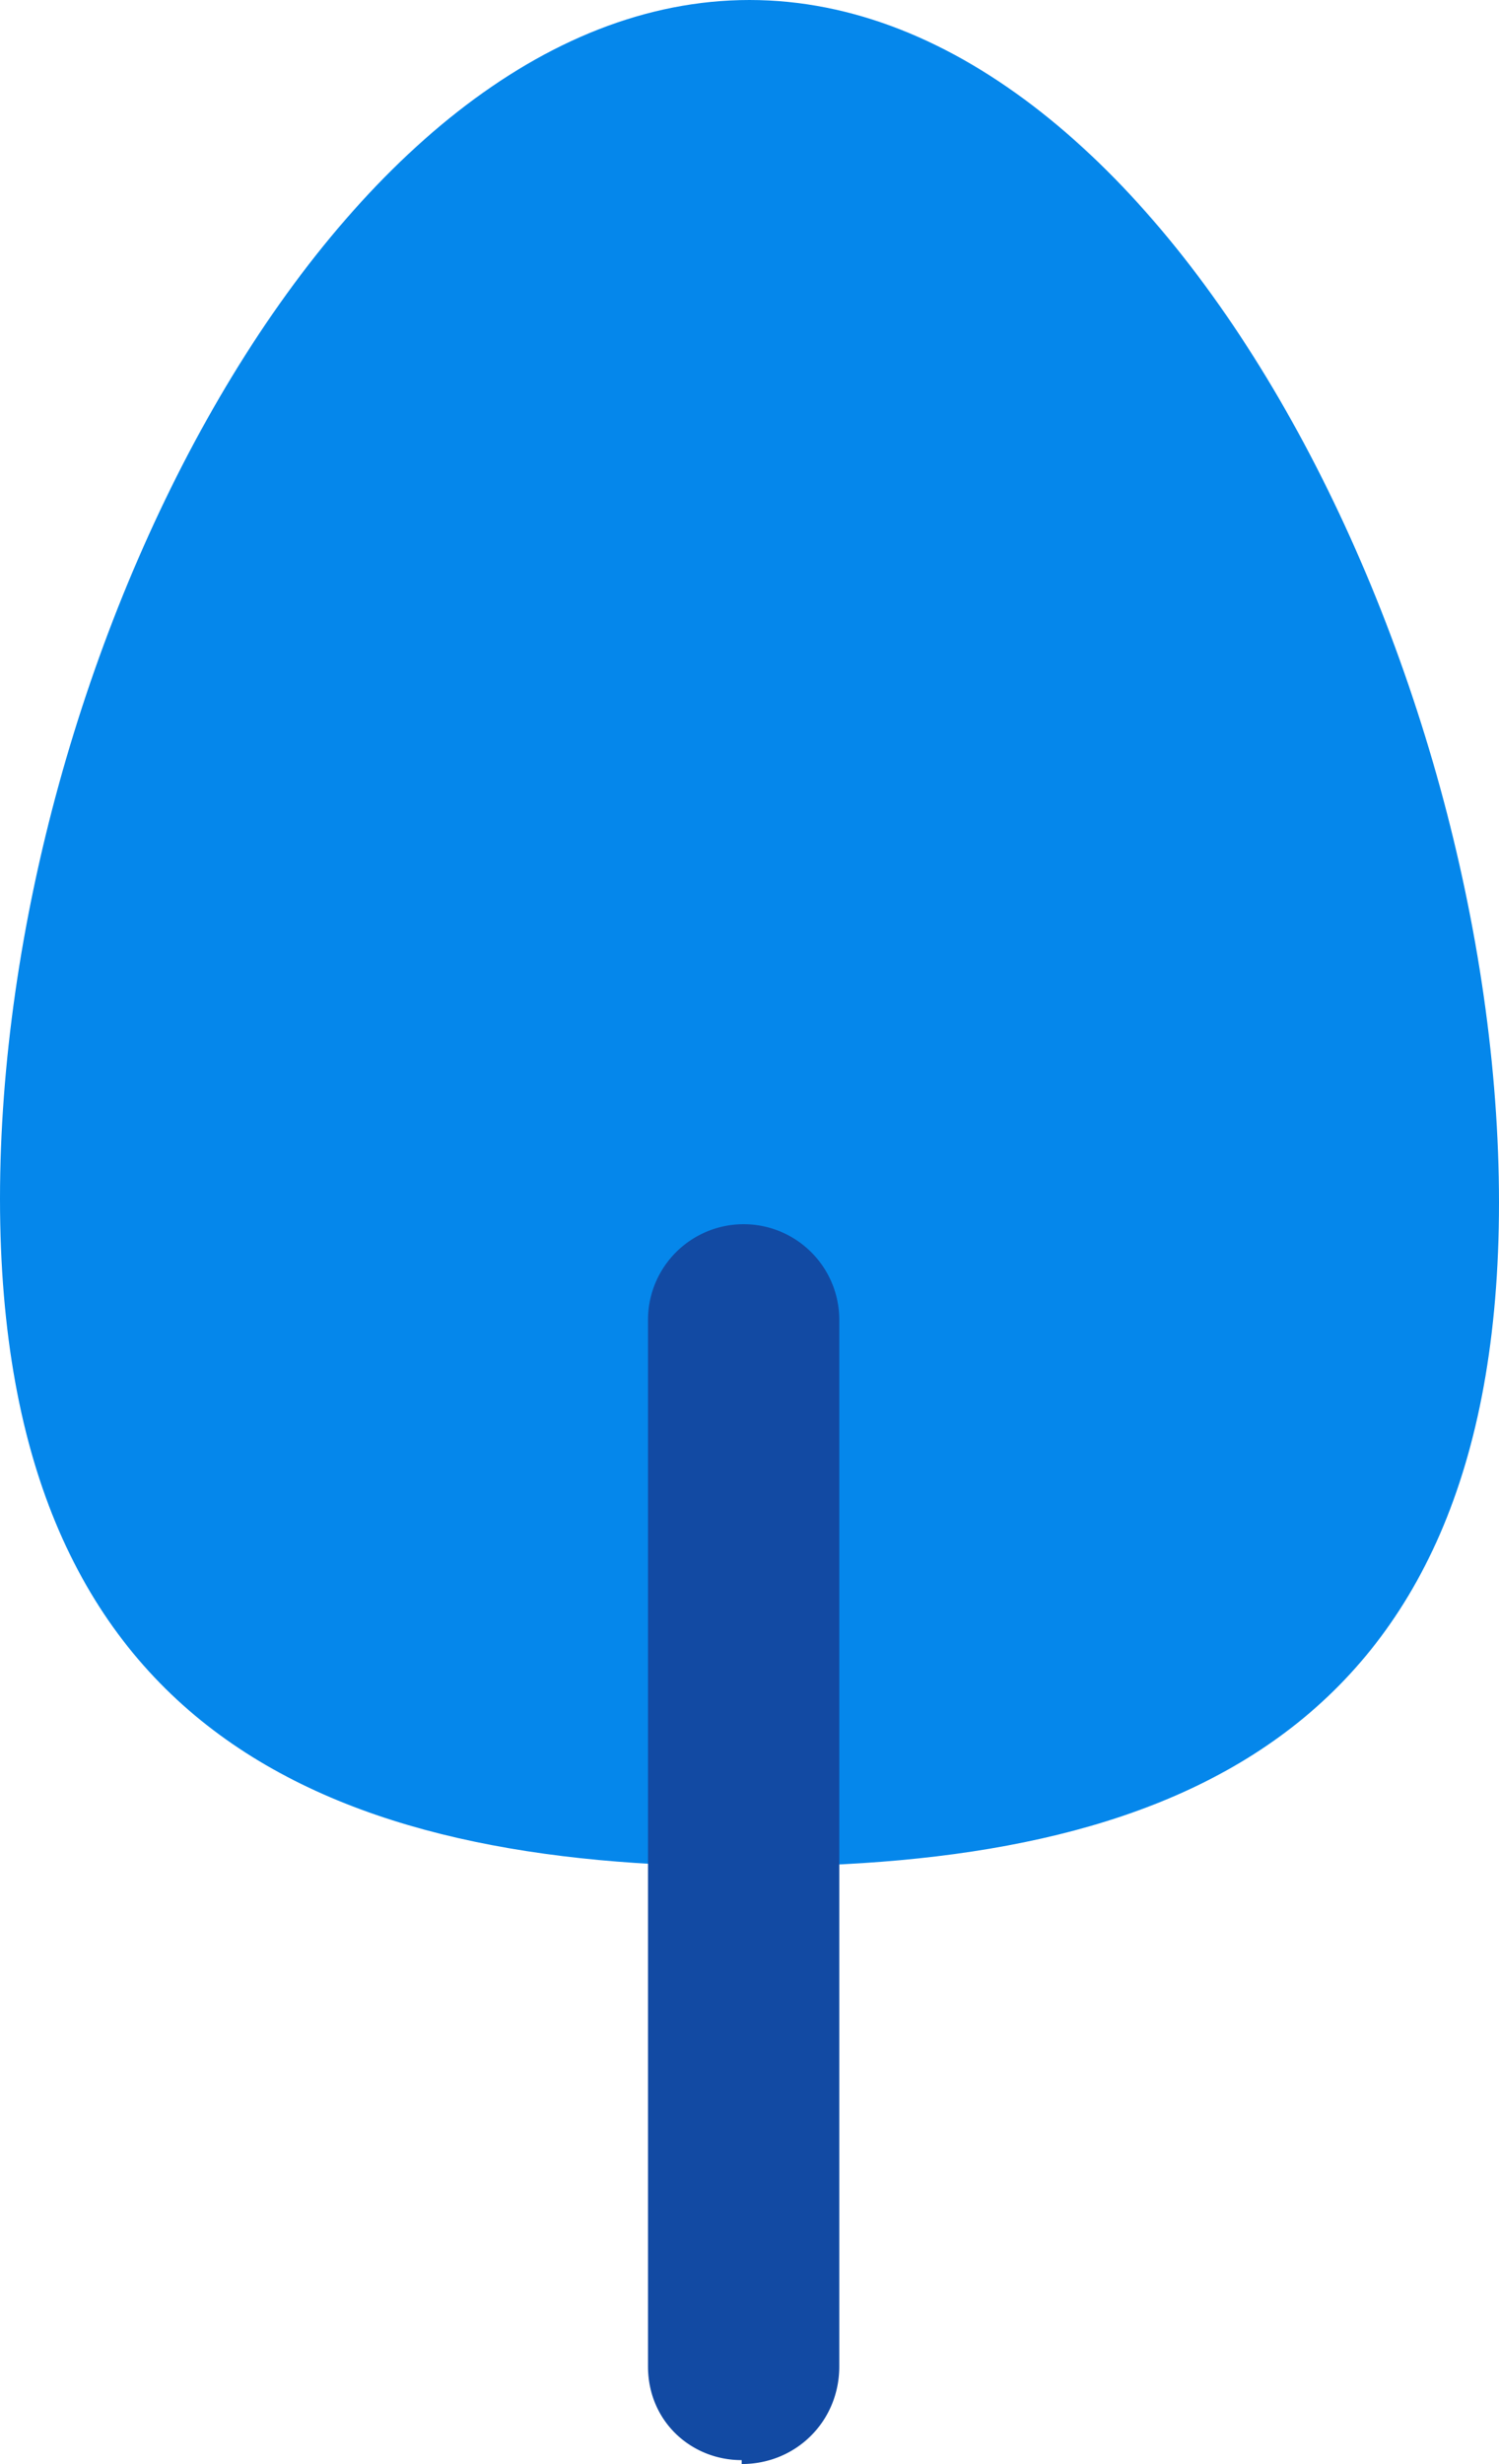
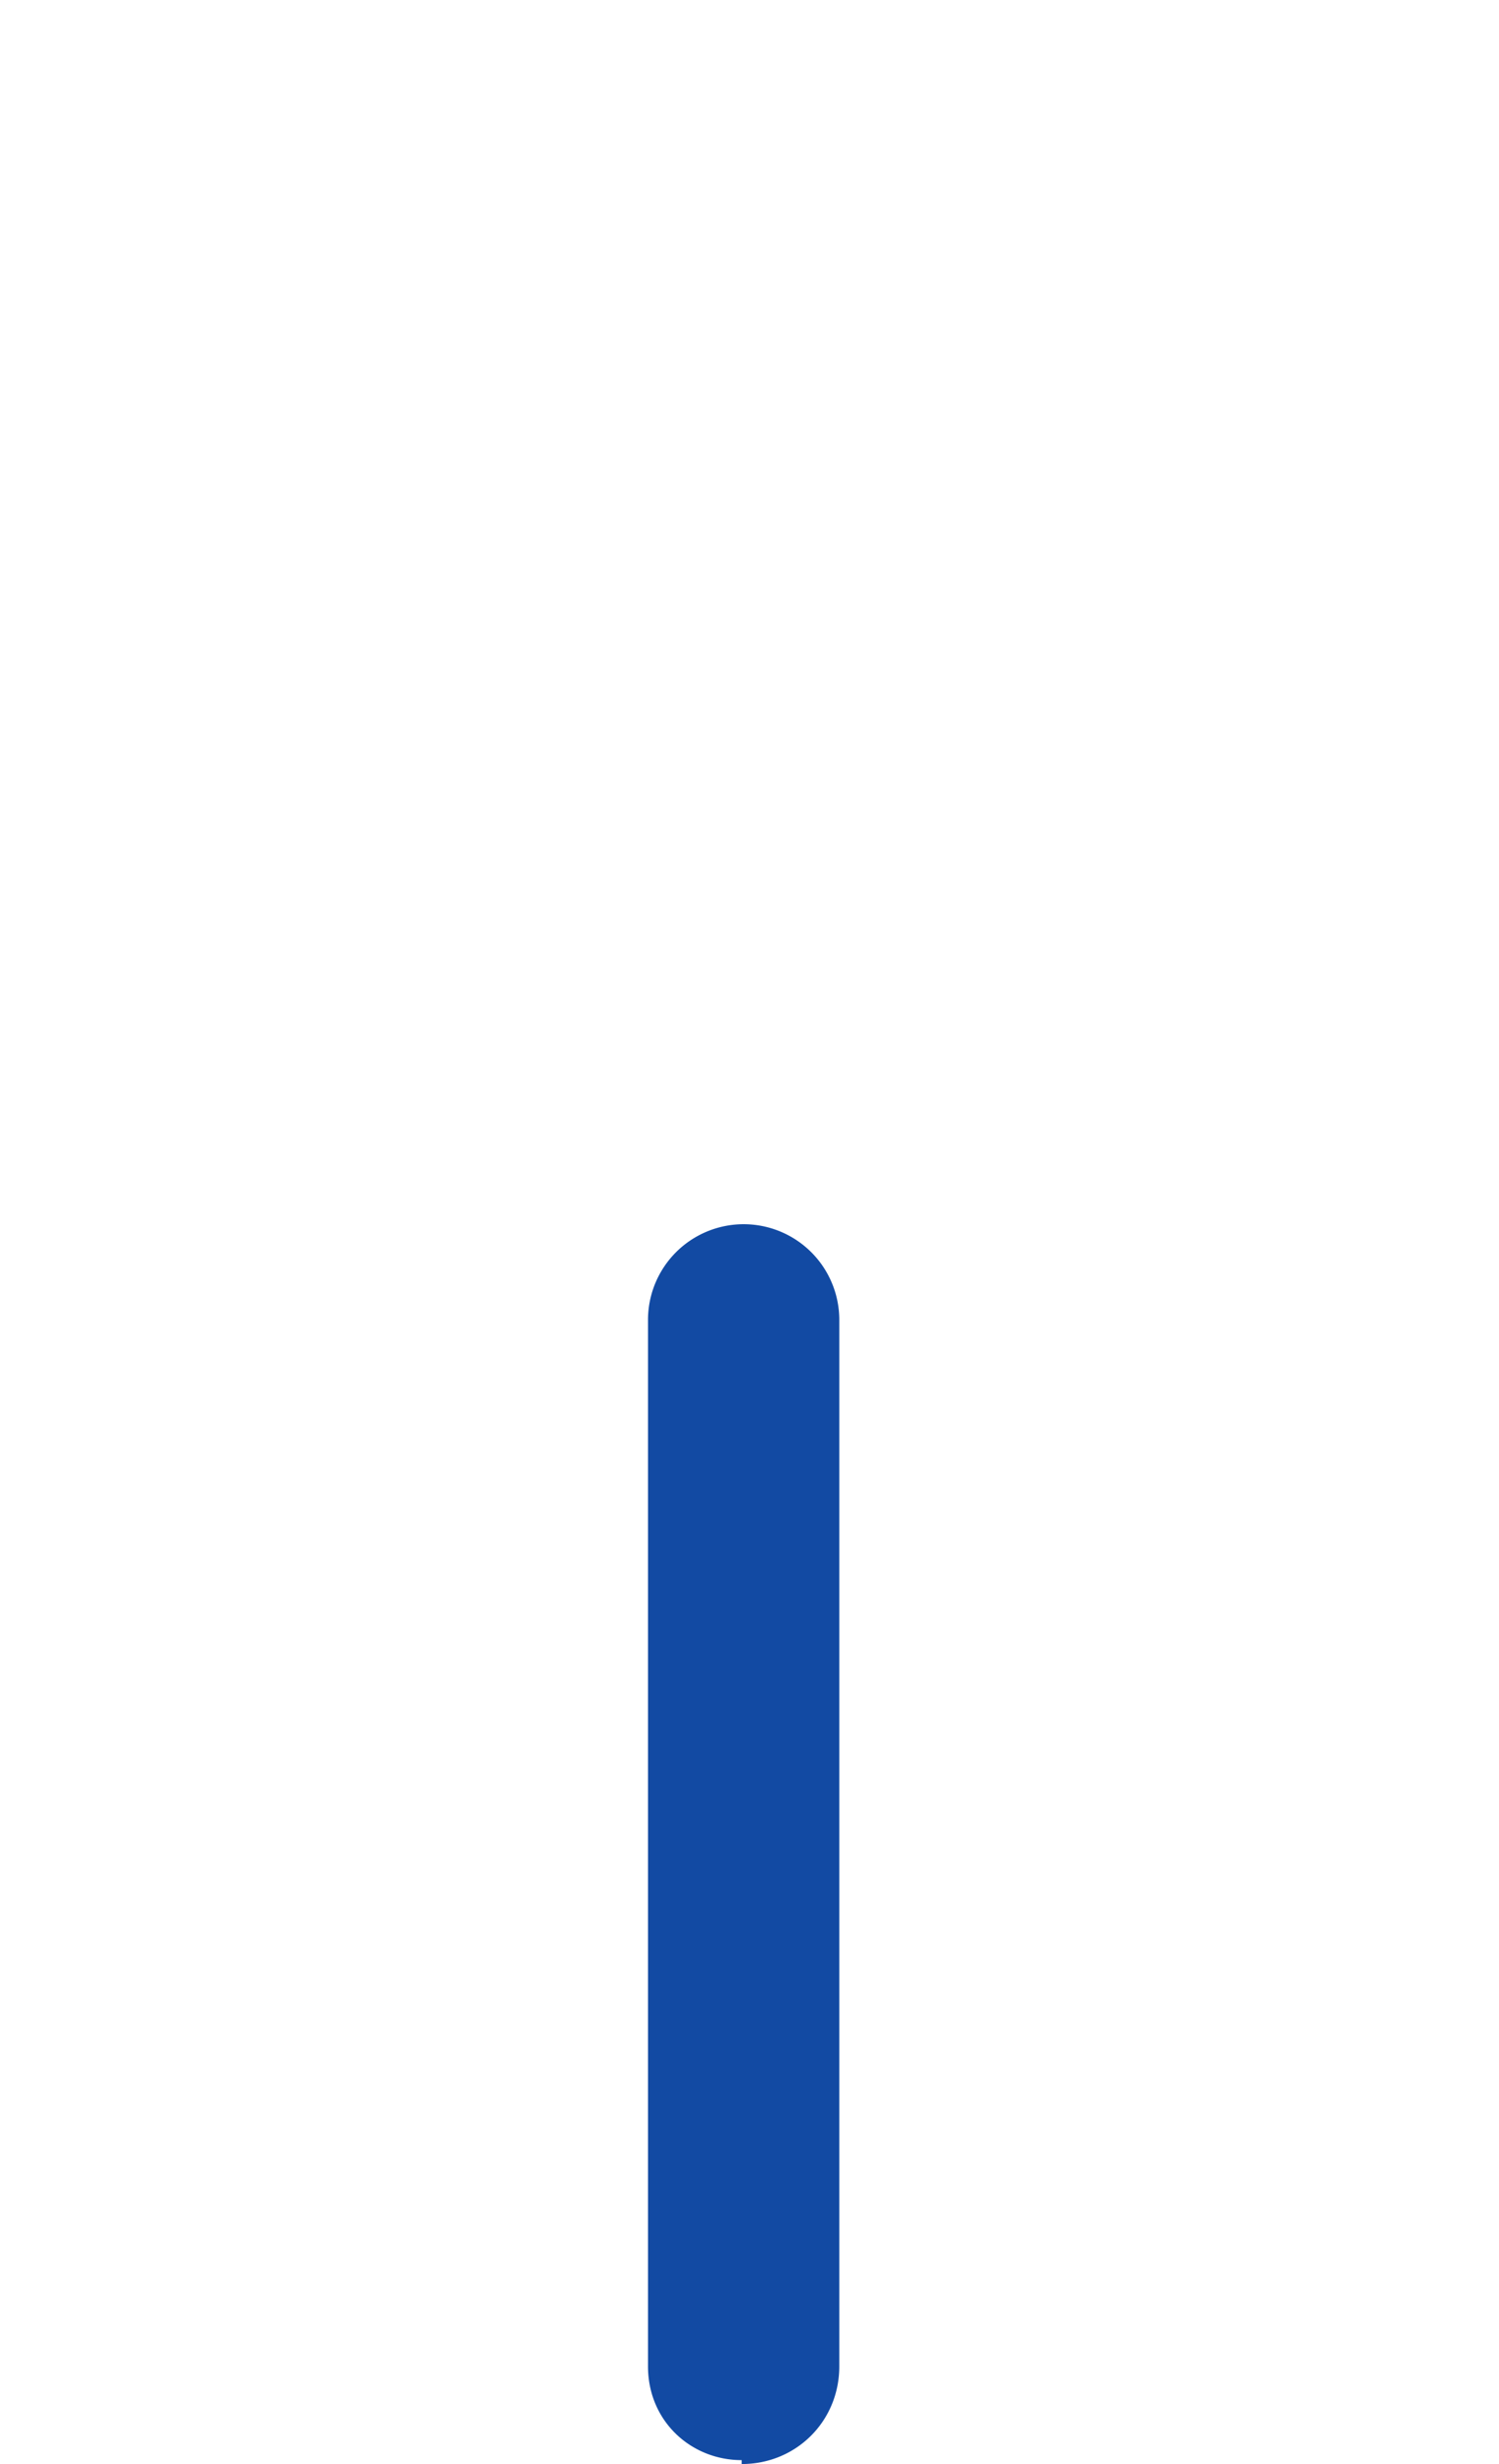
<svg xmlns="http://www.w3.org/2000/svg" width="38.4" height="63.1">
-   <path d="M38.4 30.8c0 13.8-8.6 17-19.2 17S0 44.5 0 30.7 8.6 0 19.2 0s19.2 17 19.2 30.8Z" style="fill:#0587eb" />
  <path d="M19 63c-1.3 0-2.4-1-2.4-2.4V33.8a2.4 2.4 0 0 1 4.9 0v26.8c0 1.4-1.1 2.5-2.5 2.5Z" style="fill:#124aa3" />
</svg>